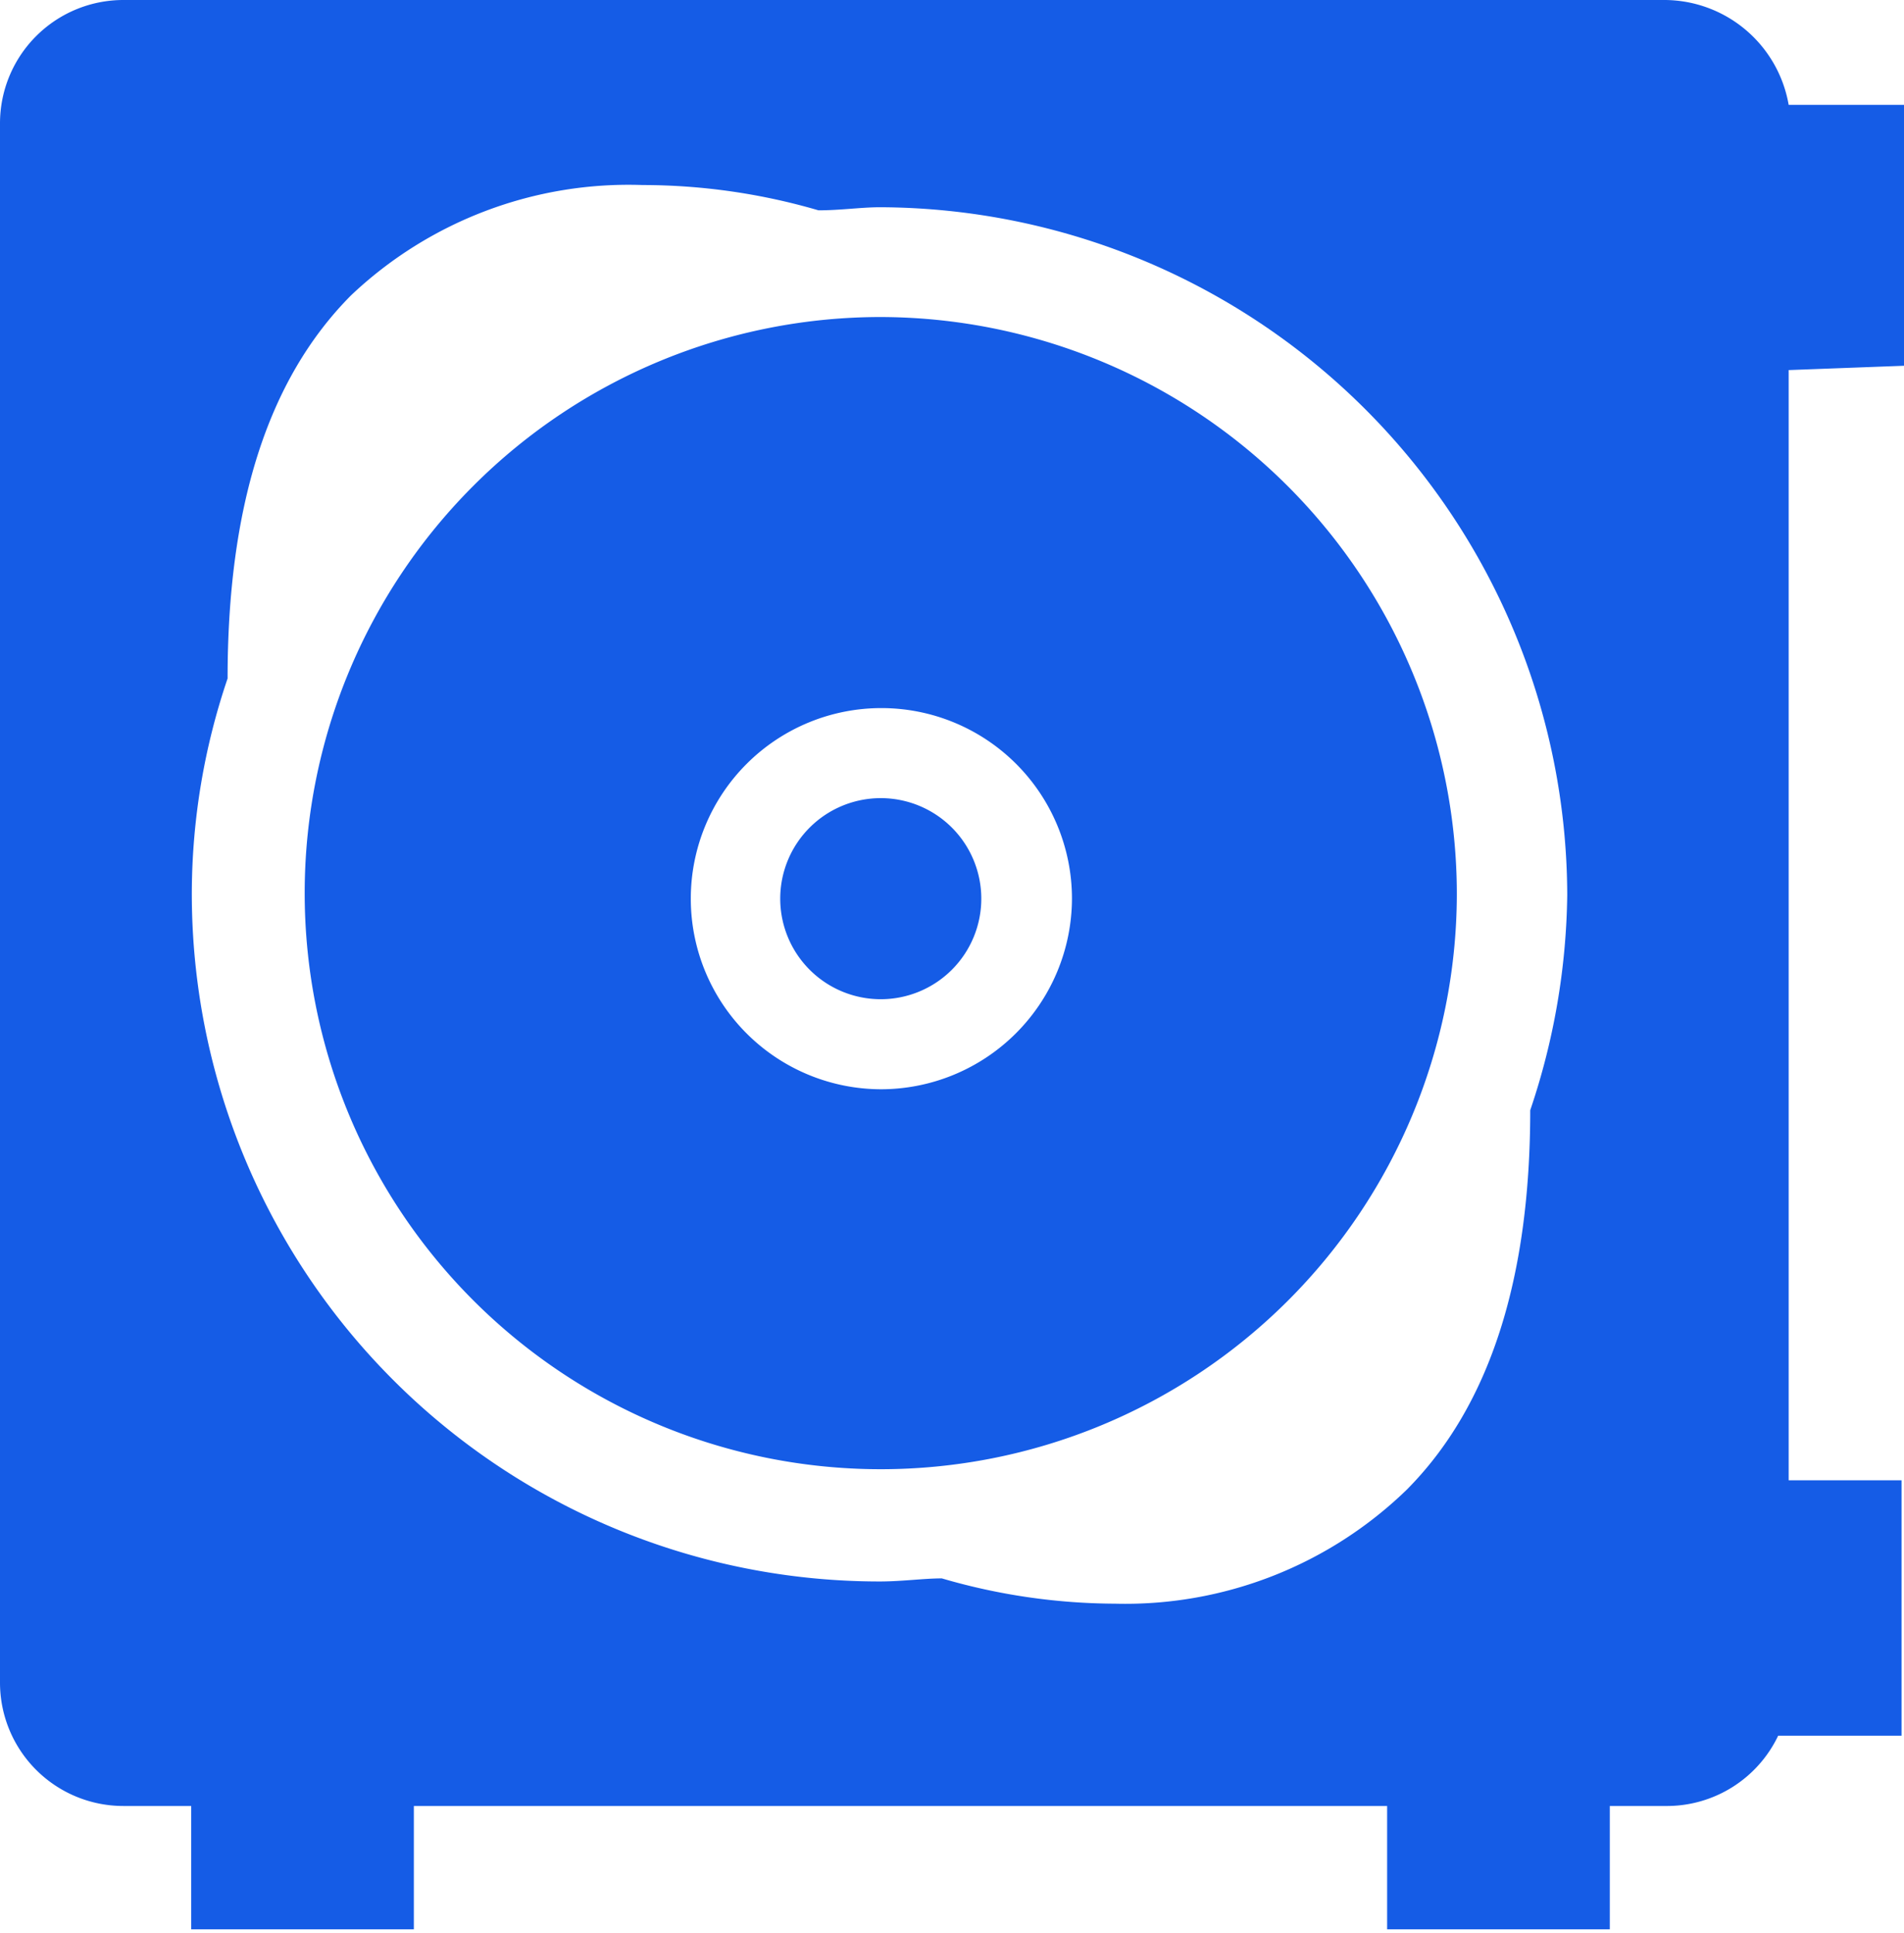
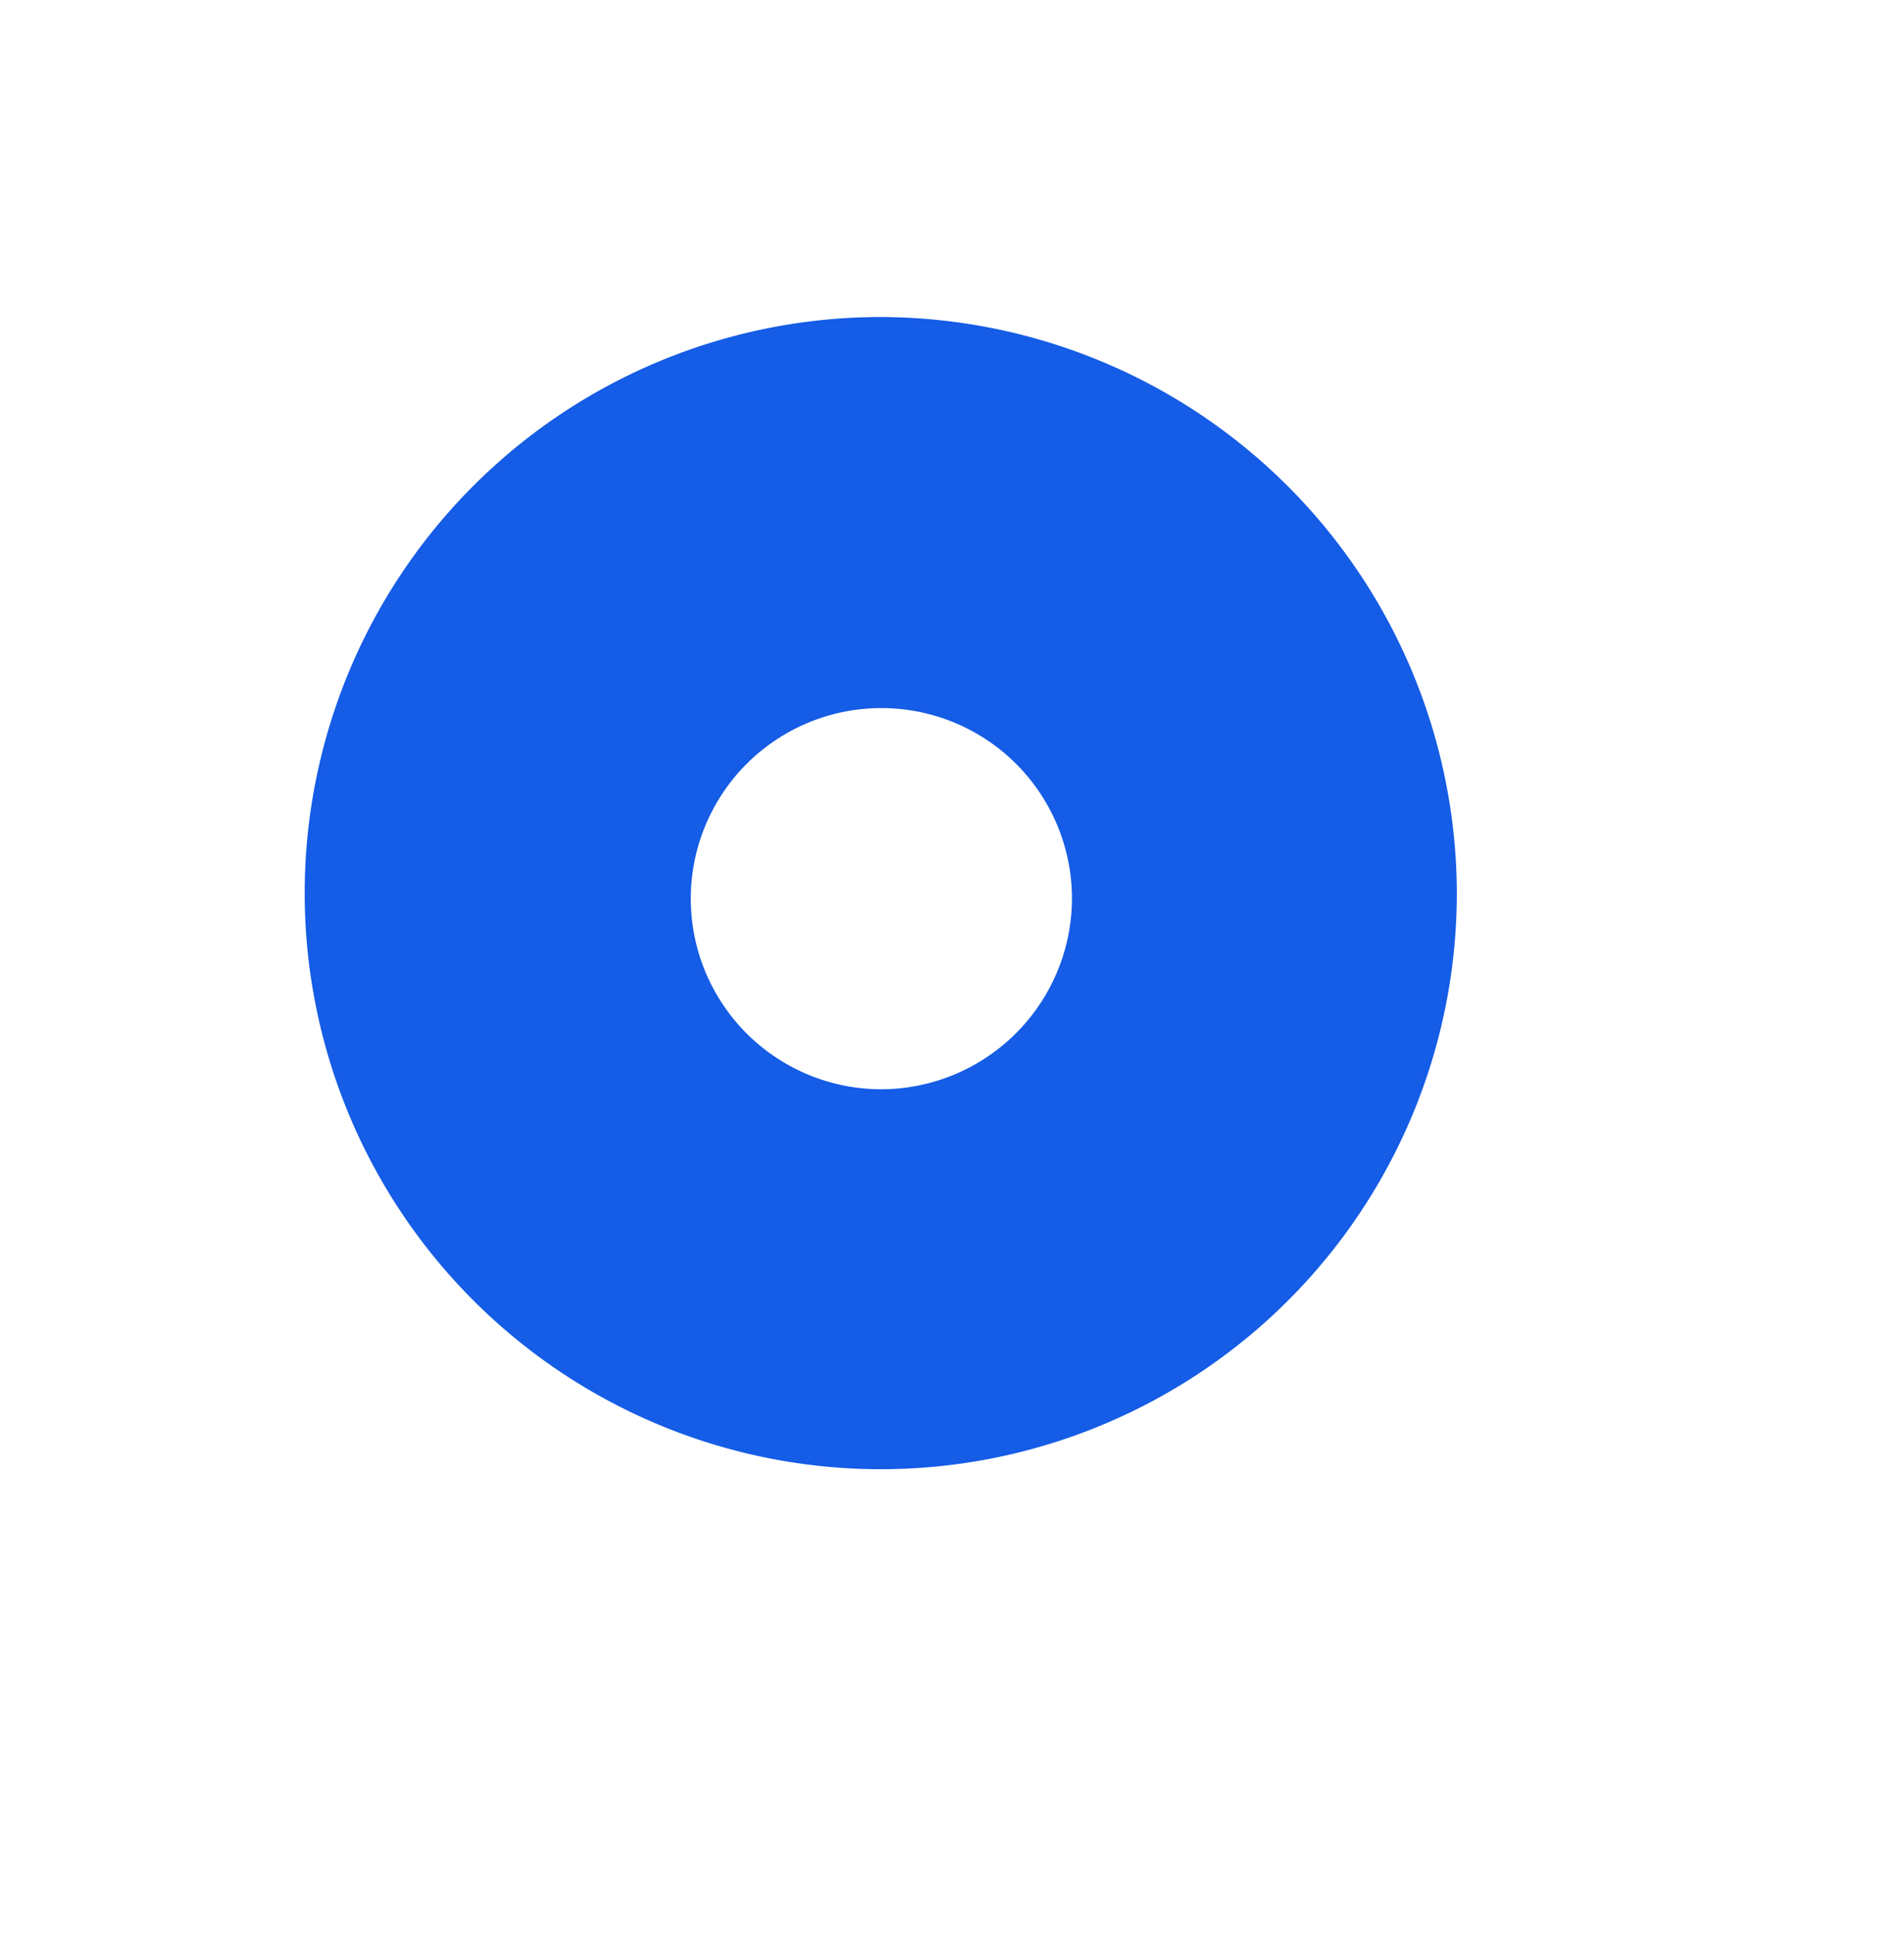
<svg xmlns="http://www.w3.org/2000/svg" viewBox="0 0 30.87 31.34">
  <defs>
    <style>.cls-1{fill:#155ce6;}</style>
  </defs>
  <g id="Laag_2" data-name="Laag 2">
    <g id="peristaltic-hose">
-       <path class="cls-1" d="M30.87,5.93V1.7H29A2.05,2.05,0,0,0,27,0H2A2,2,0,0,0,0,2V27.28a2,2,0,0,0,2,2H3.1v2H6.71v-2H22.49v2H26.1v-2H27a2,2,0,0,0,1.83-1.14h2V24H29v-18ZM24.81,18c0,2.72-.65,4.79-2,6.15A6.55,6.55,0,0,1,18.08,26h0a10.1,10.1,0,0,1-2.81-.41c-.29,0-.65.05-1,.05A11.15,11.15,0,0,1,3.11,14.44,10.89,10.89,0,0,1,3.69,11c0-2.75.63-4.83,2-6.21A6.54,6.54,0,0,1,10.42,3a10.18,10.18,0,0,1,2.85.41c.36,0,.69-.05,1-.05A11.18,11.18,0,0,1,25.41,14.51,11.28,11.28,0,0,1,24.81,18Z" />
-       <path class="cls-1" d="M14.28,12.94a1.63,1.63,0,1,0,1.63,1.63A1.63,1.63,0,0,0,14.28,12.94Z" />
      <path class="cls-1" d="M14.29,5.14h0a9.34,9.34,0,1,0,9.33,9.37A9.36,9.36,0,0,0,14.26,5.14Zm0,12.52a3.09,3.09,0,1,1,3.09-3.09A3.1,3.1,0,0,1,14.28,17.66Z" />
    </g>
  </g>
</svg>